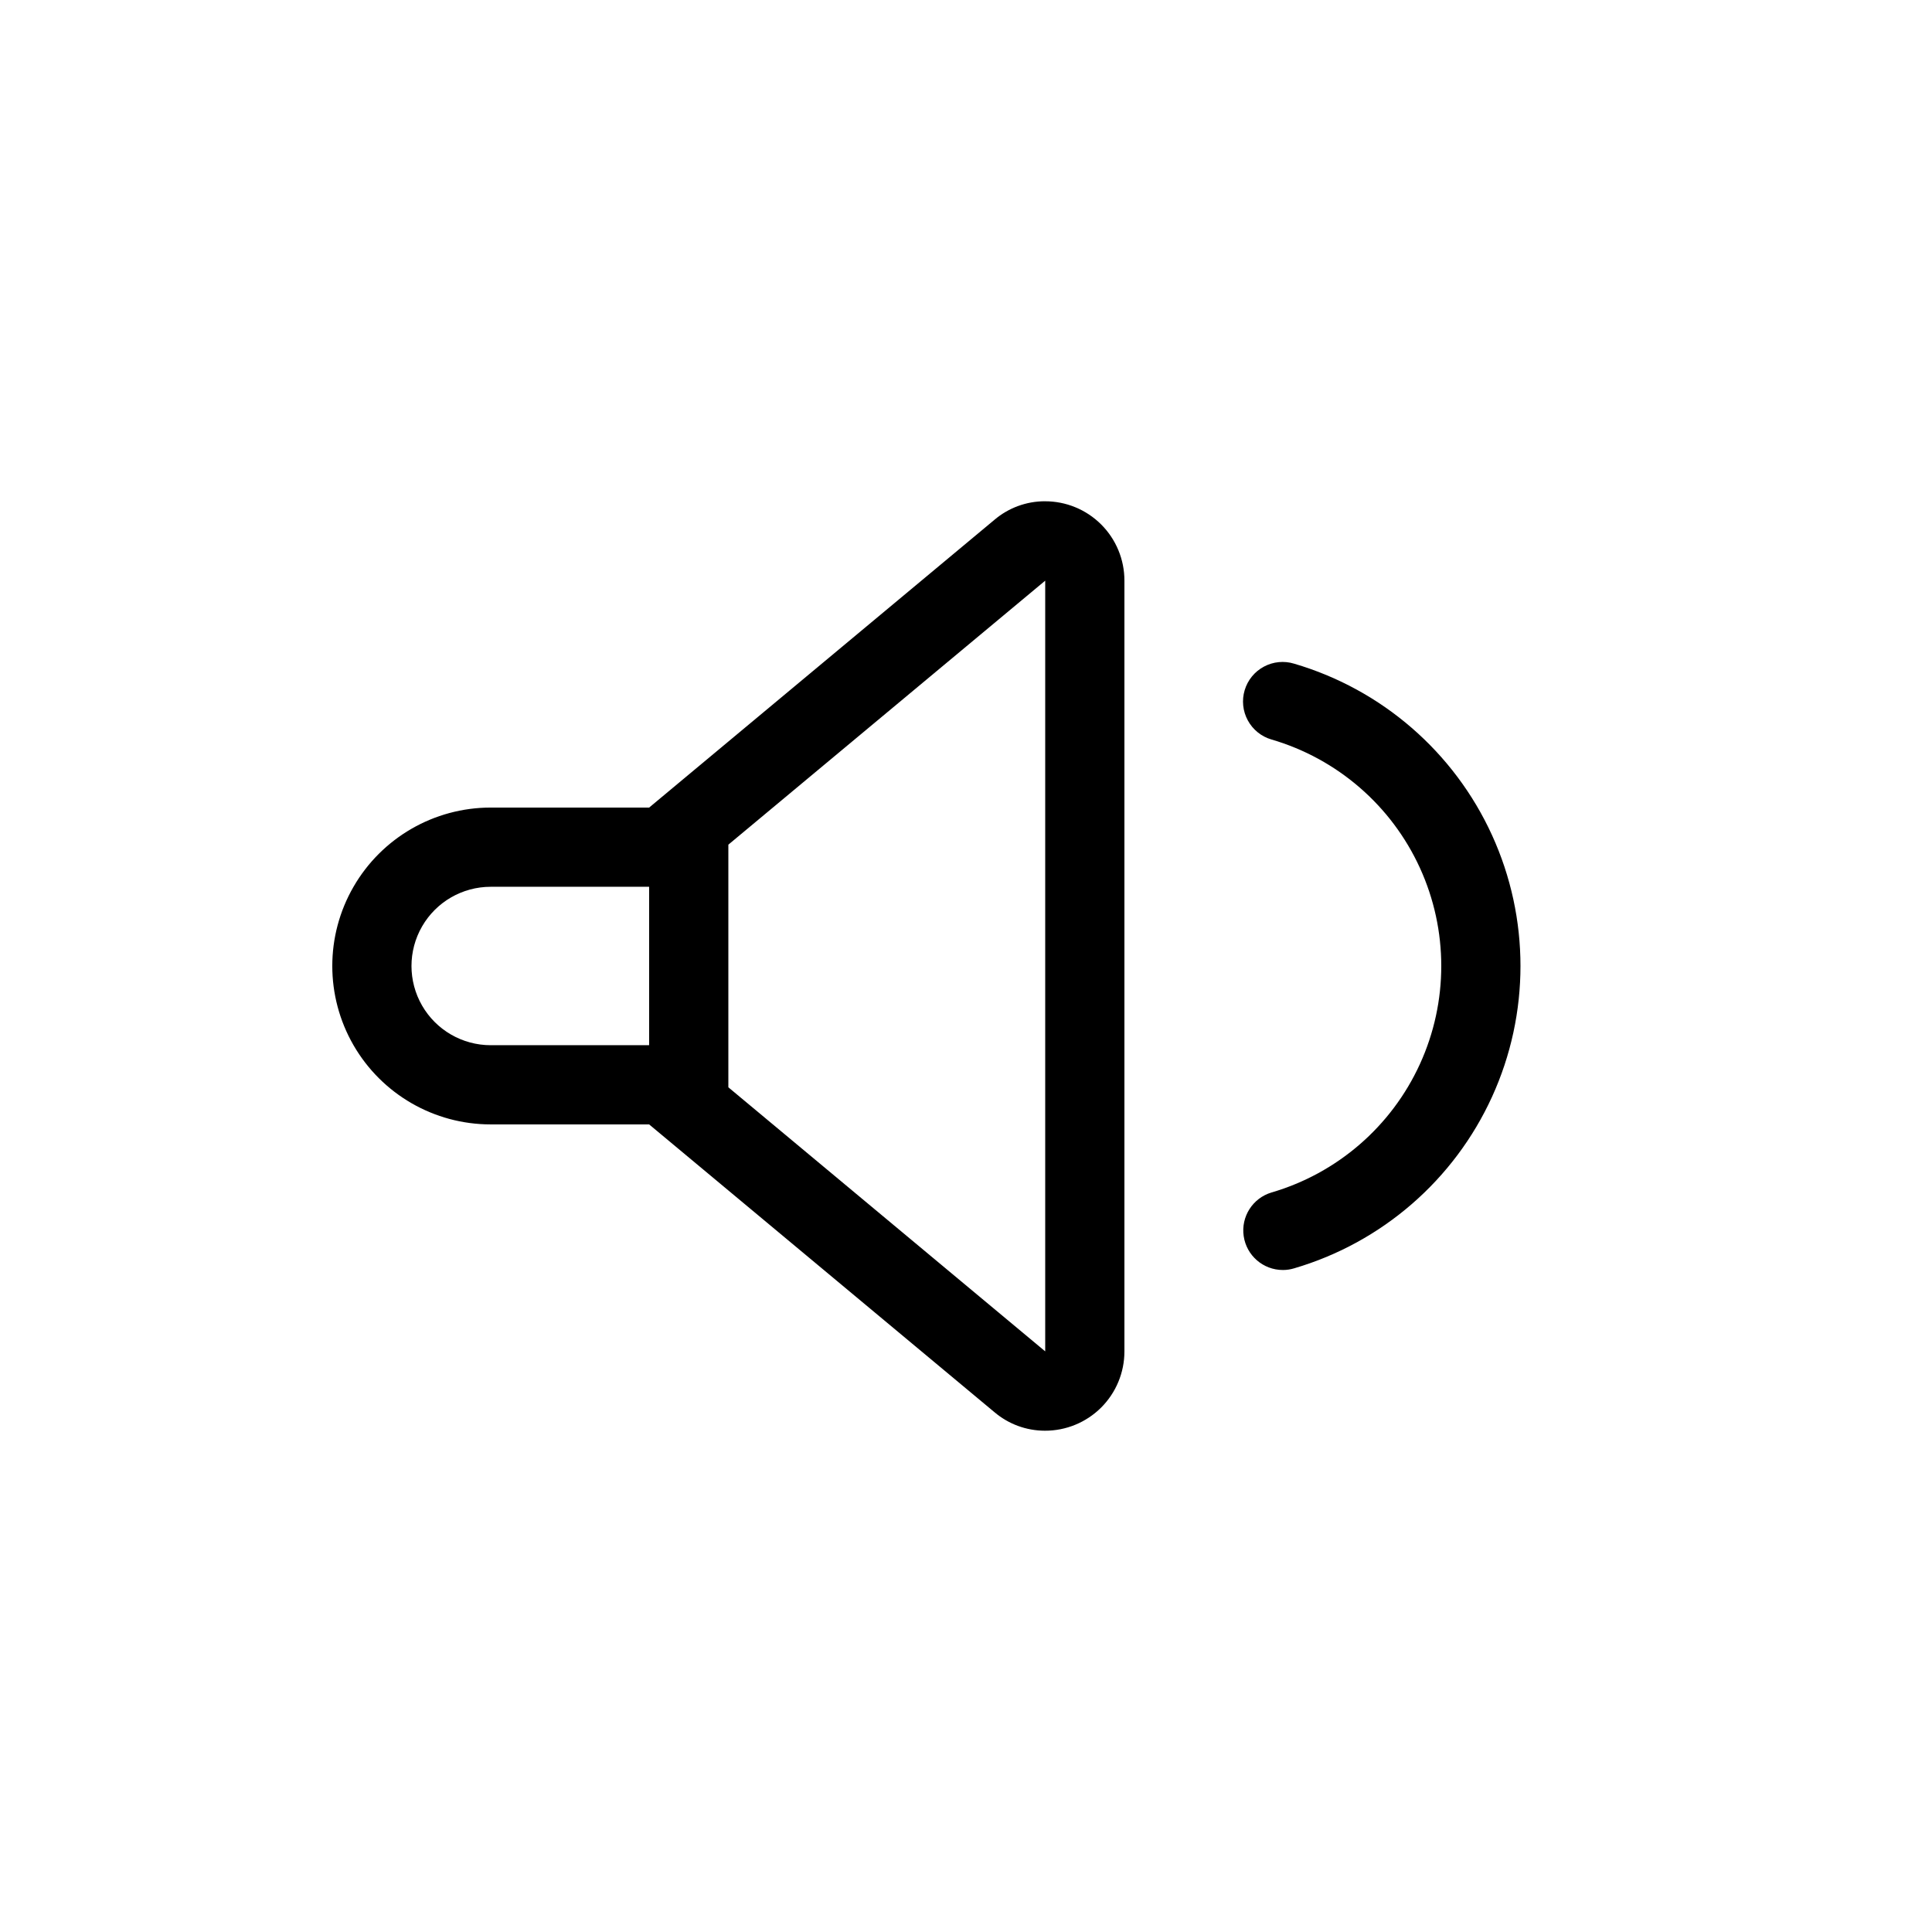
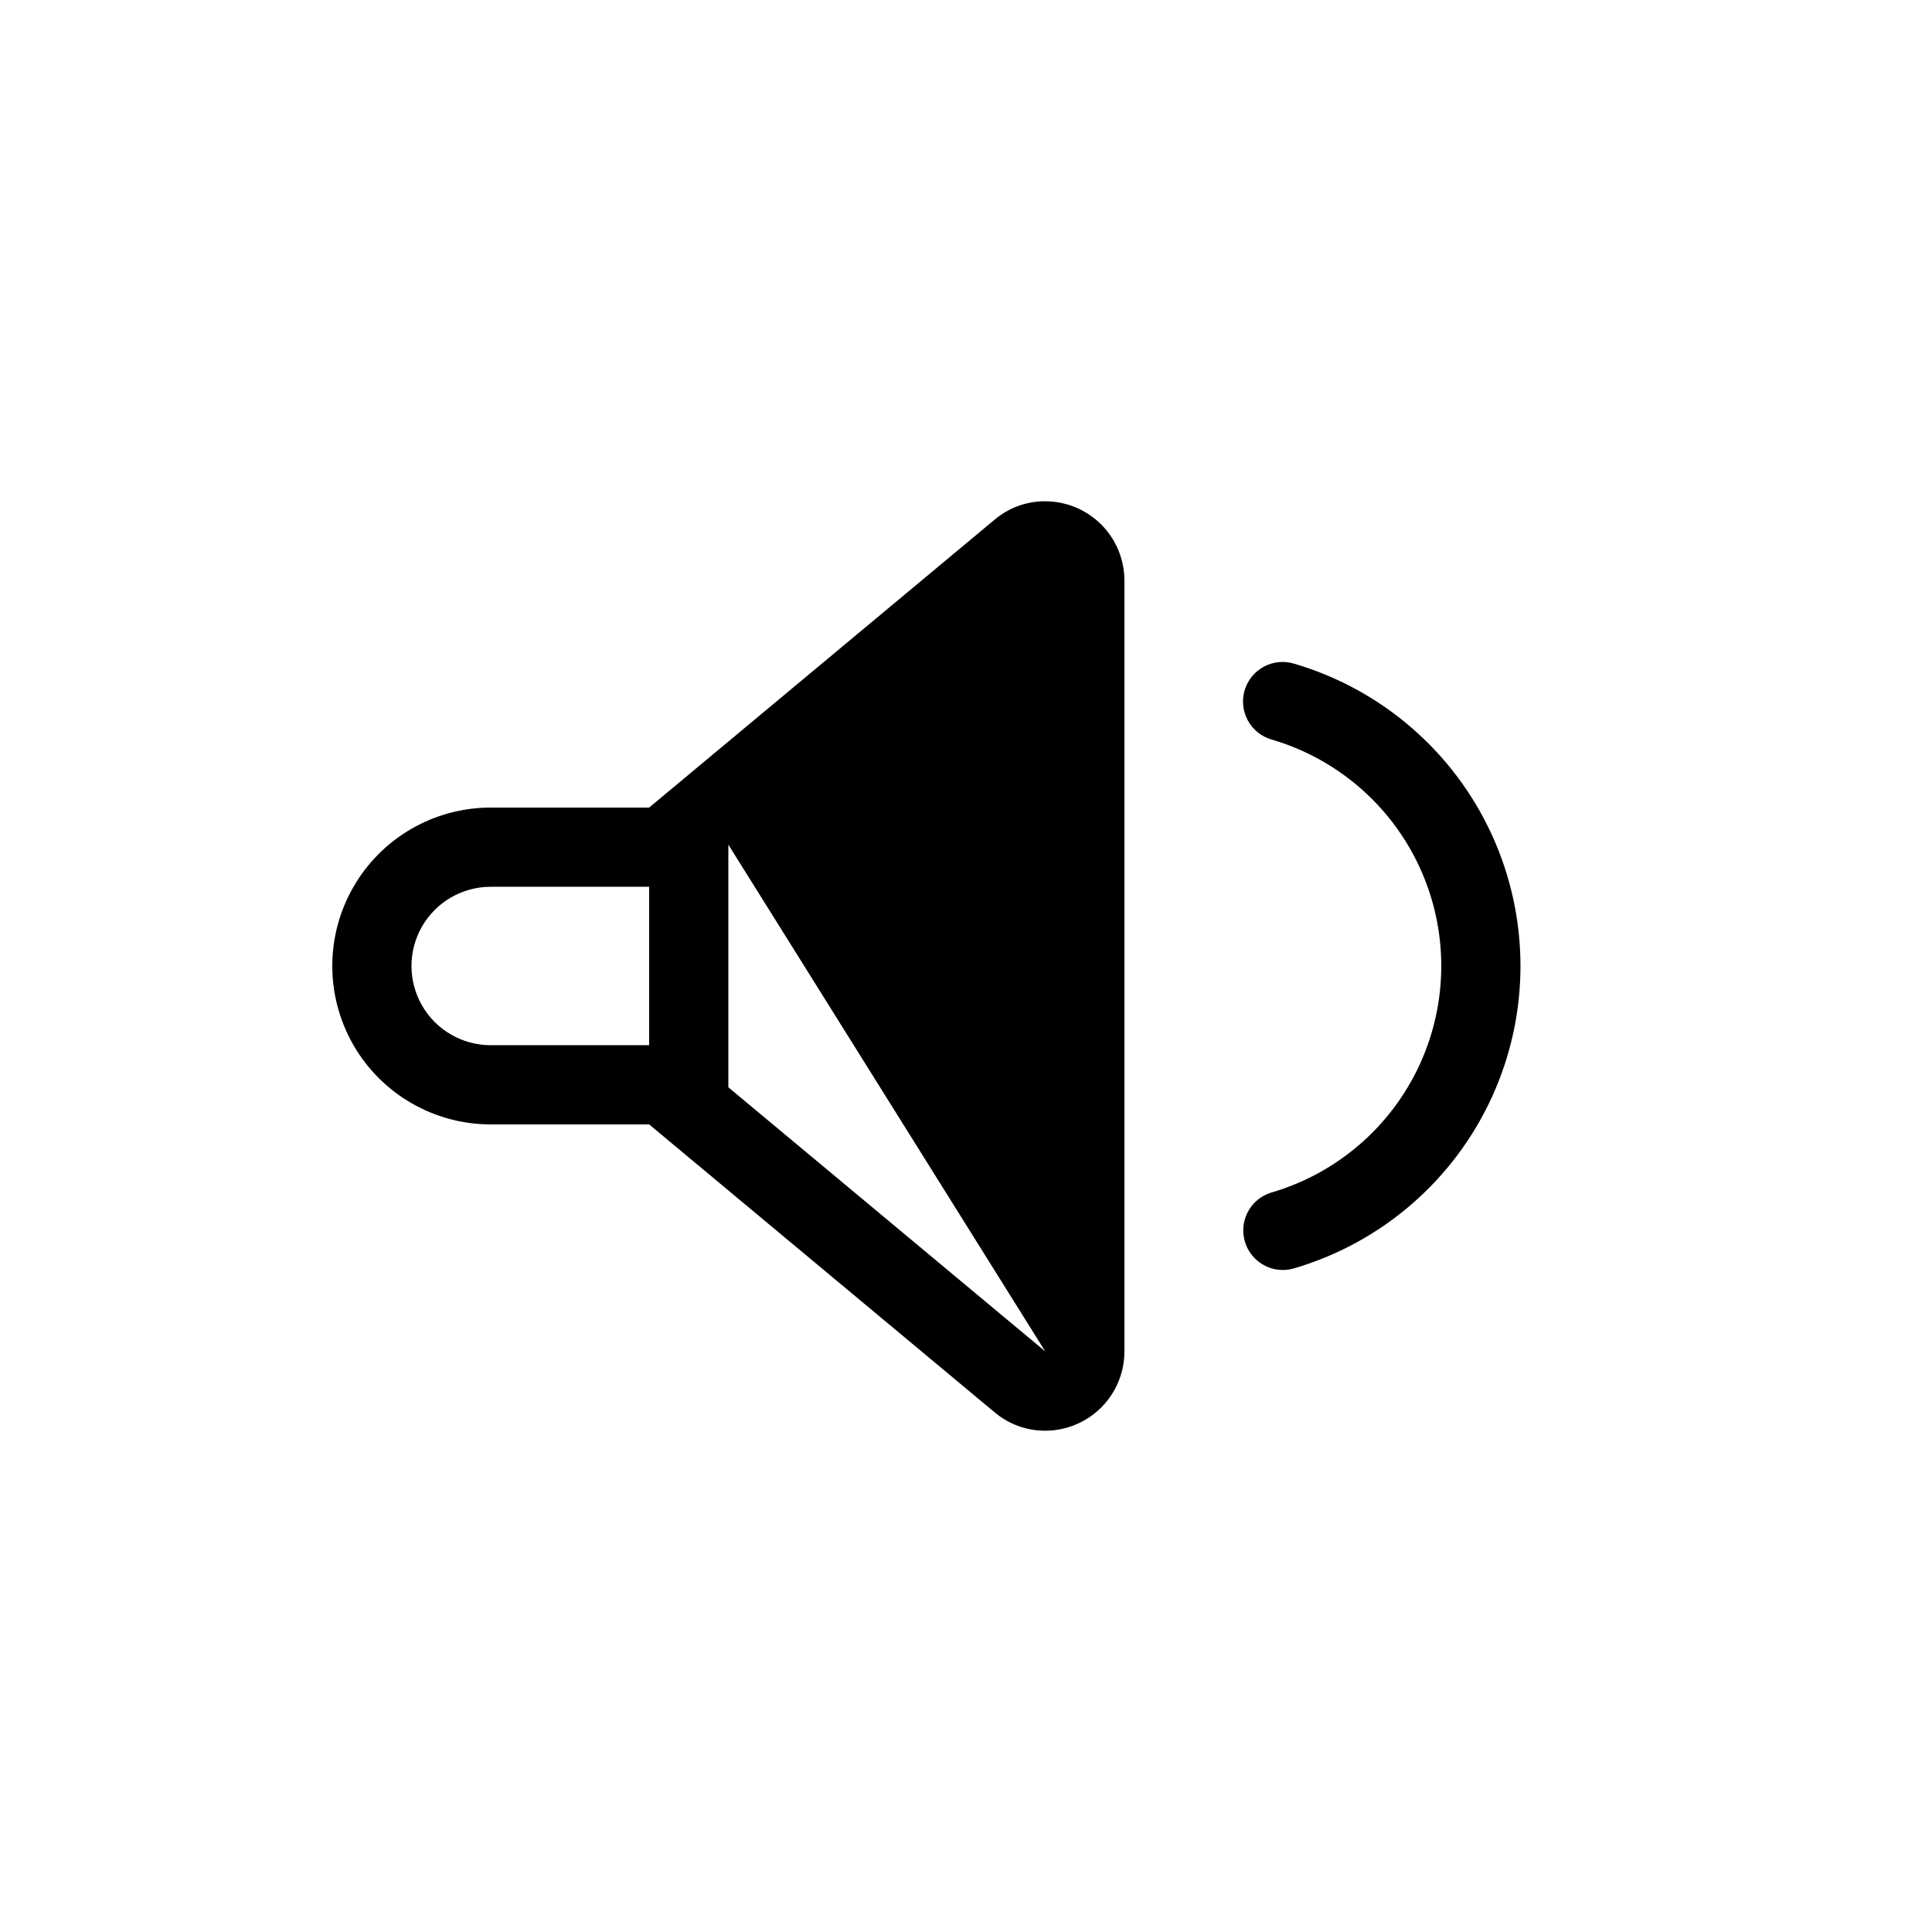
<svg xmlns="http://www.w3.org/2000/svg" fill="#000000" width="800px" height="800px" version="1.1" viewBox="144 144 512 512">
-   <path d="m420.88 276.84c-4.883 0.004-9.605 1.742-13.332 4.902l-91.52 76.27h-41.984c-15 0-28.859 8-36.359 20.992-7.5 12.988-7.5 28.992 0 41.984 7.5 12.988 21.359 20.992 36.359 20.992h41.984l91.52 76.27v-0.004c3.723 3.16 8.445 4.898 13.332 4.906 5.59 0.027 10.965-2.18 14.926-6.125 3.961-3.949 6.184-9.312 6.176-14.906v-204.25c0.008-5.59-2.215-10.957-6.176-14.902-3.961-3.949-9.336-6.152-14.926-6.125zm-146.84 144.15c-7.5 0-14.43-4.004-18.18-10.496-3.75-6.496-3.75-14.5 0-20.992 3.75-6.496 10.68-10.496 18.18-10.496h41.984v41.984zm146.95 81.133-83.969-69.977v-64.301l83.969-69.961zm62.977-21.562h-0.004c-5.203 0-9.617-3.82-10.371-8.969-0.758-5.148 2.375-10.074 7.359-11.57 17.43-5.094 31.785-17.508 39.336-34.023 7.551-16.512 7.551-35.492 0-52.004-7.551-16.516-21.906-28.93-39.336-34.023-2.68-0.781-4.938-2.606-6.269-5.059-1.336-2.457-1.633-5.344-0.828-8.02 0.801-2.676 2.637-4.918 5.102-6.234 2.465-1.316 5.352-1.598 8.023-0.773 23.234 6.824 42.359 23.402 52.418 45.43 10.059 22.027 10.059 47.34 0 69.367-10.059 22.027-29.184 38.605-52.418 45.43-0.977 0.297-1.992 0.449-3.016 0.449z" />
+   <path d="m420.88 276.84c-4.883 0.004-9.605 1.742-13.332 4.902l-91.52 76.27h-41.984c-15 0-28.859 8-36.359 20.992-7.5 12.988-7.5 28.992 0 41.984 7.5 12.988 21.359 20.992 36.359 20.992h41.984l91.52 76.27v-0.004c3.723 3.16 8.445 4.898 13.332 4.906 5.59 0.027 10.965-2.18 14.926-6.125 3.961-3.949 6.184-9.312 6.176-14.906v-204.25c0.008-5.59-2.215-10.957-6.176-14.902-3.961-3.949-9.336-6.152-14.926-6.125zm-146.84 144.15c-7.5 0-14.43-4.004-18.18-10.496-3.75-6.496-3.75-14.5 0-20.992 3.75-6.496 10.68-10.496 18.18-10.496h41.984v41.984zm146.95 81.133-83.969-69.977v-64.301zm62.977-21.562h-0.004c-5.203 0-9.617-3.82-10.371-8.969-0.758-5.148 2.375-10.074 7.359-11.57 17.43-5.094 31.785-17.508 39.336-34.023 7.551-16.512 7.551-35.492 0-52.004-7.551-16.516-21.906-28.93-39.336-34.023-2.68-0.781-4.938-2.606-6.269-5.059-1.336-2.457-1.633-5.344-0.828-8.02 0.801-2.676 2.637-4.918 5.102-6.234 2.465-1.316 5.352-1.598 8.023-0.773 23.234 6.824 42.359 23.402 52.418 45.43 10.059 22.027 10.059 47.34 0 69.367-10.059 22.027-29.184 38.605-52.418 45.43-0.977 0.297-1.992 0.449-3.016 0.449z" />
</svg>